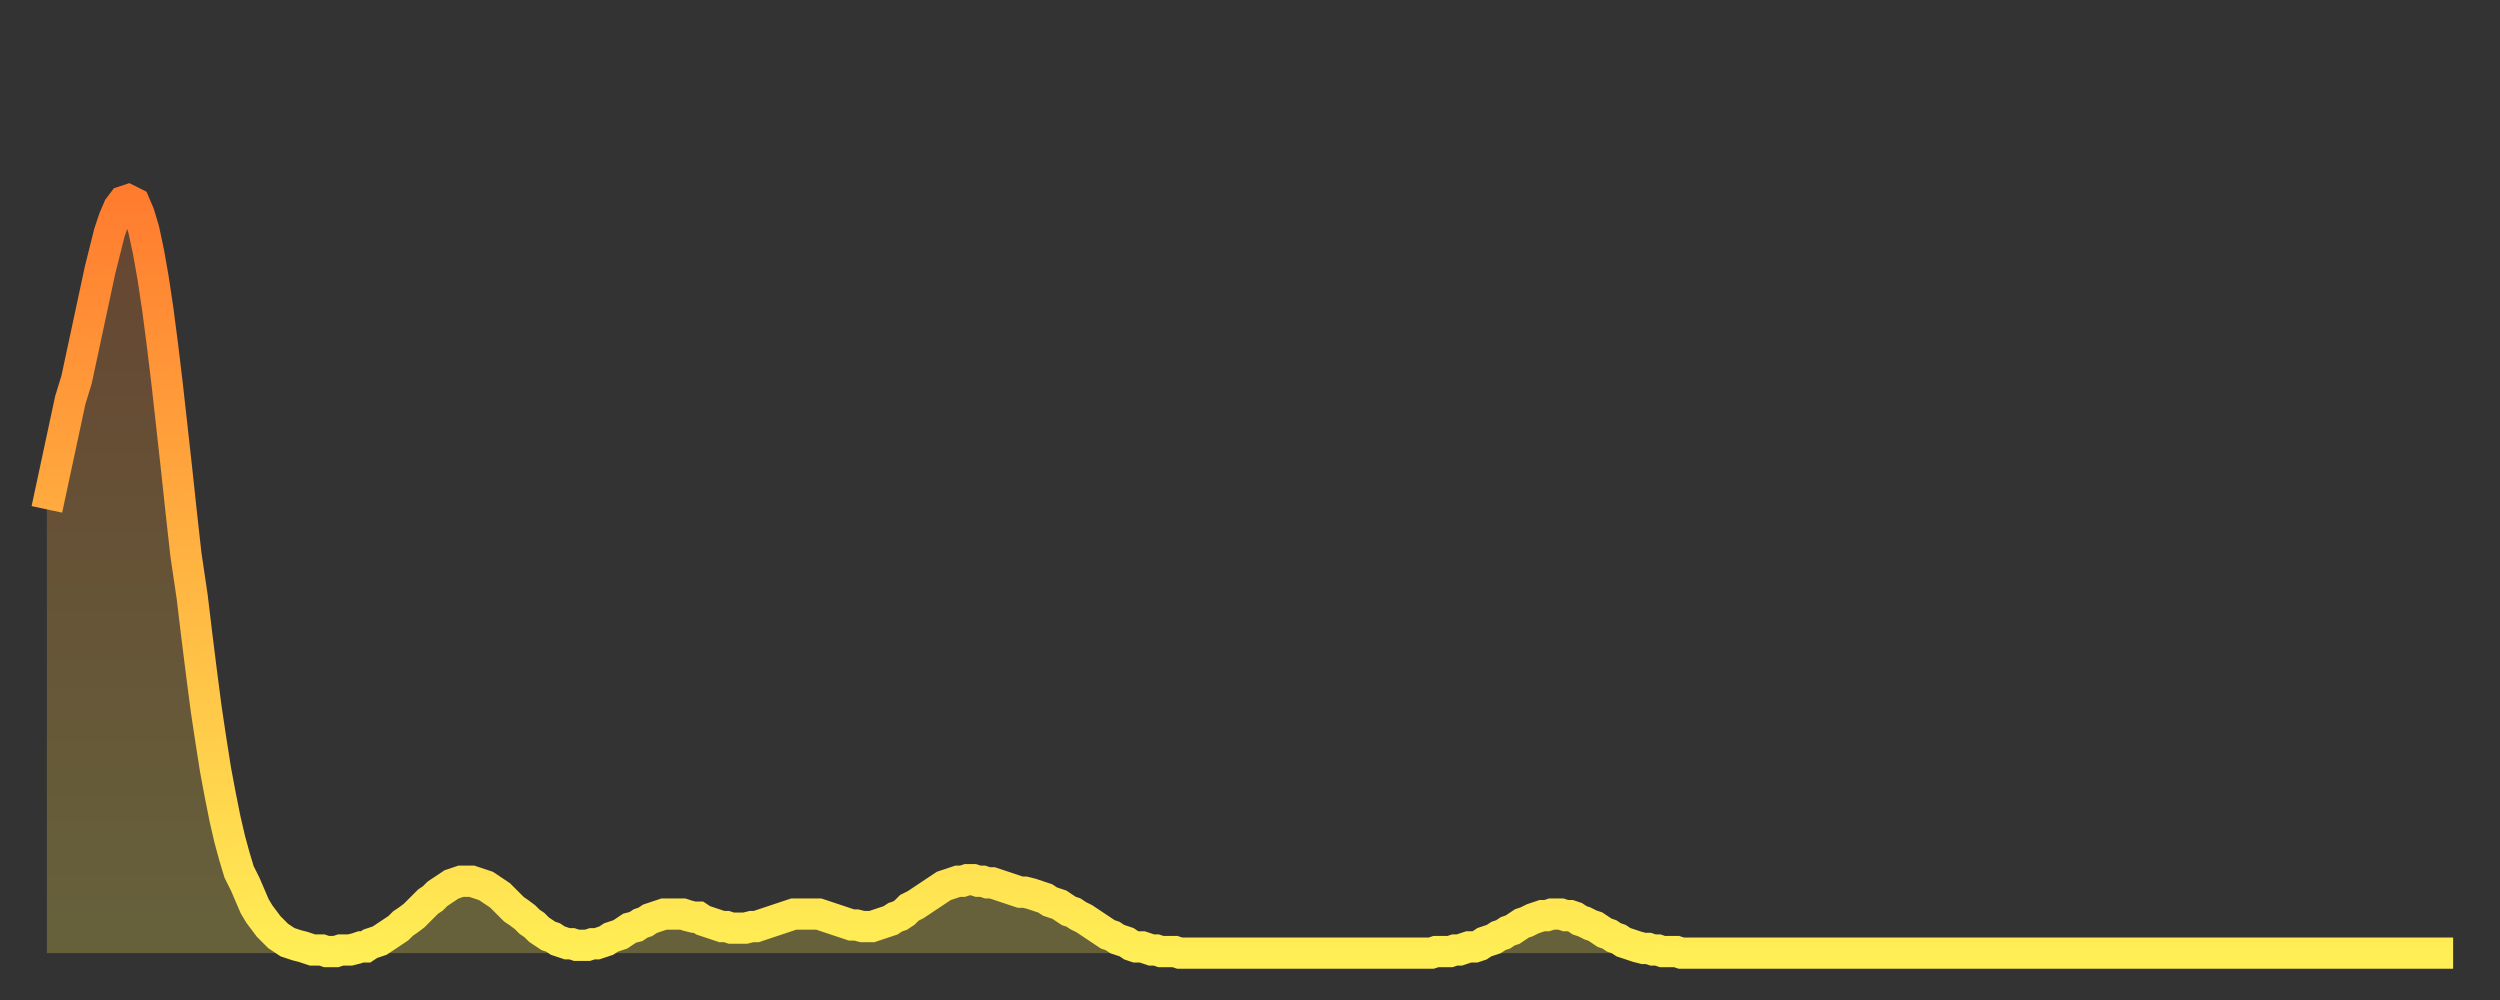
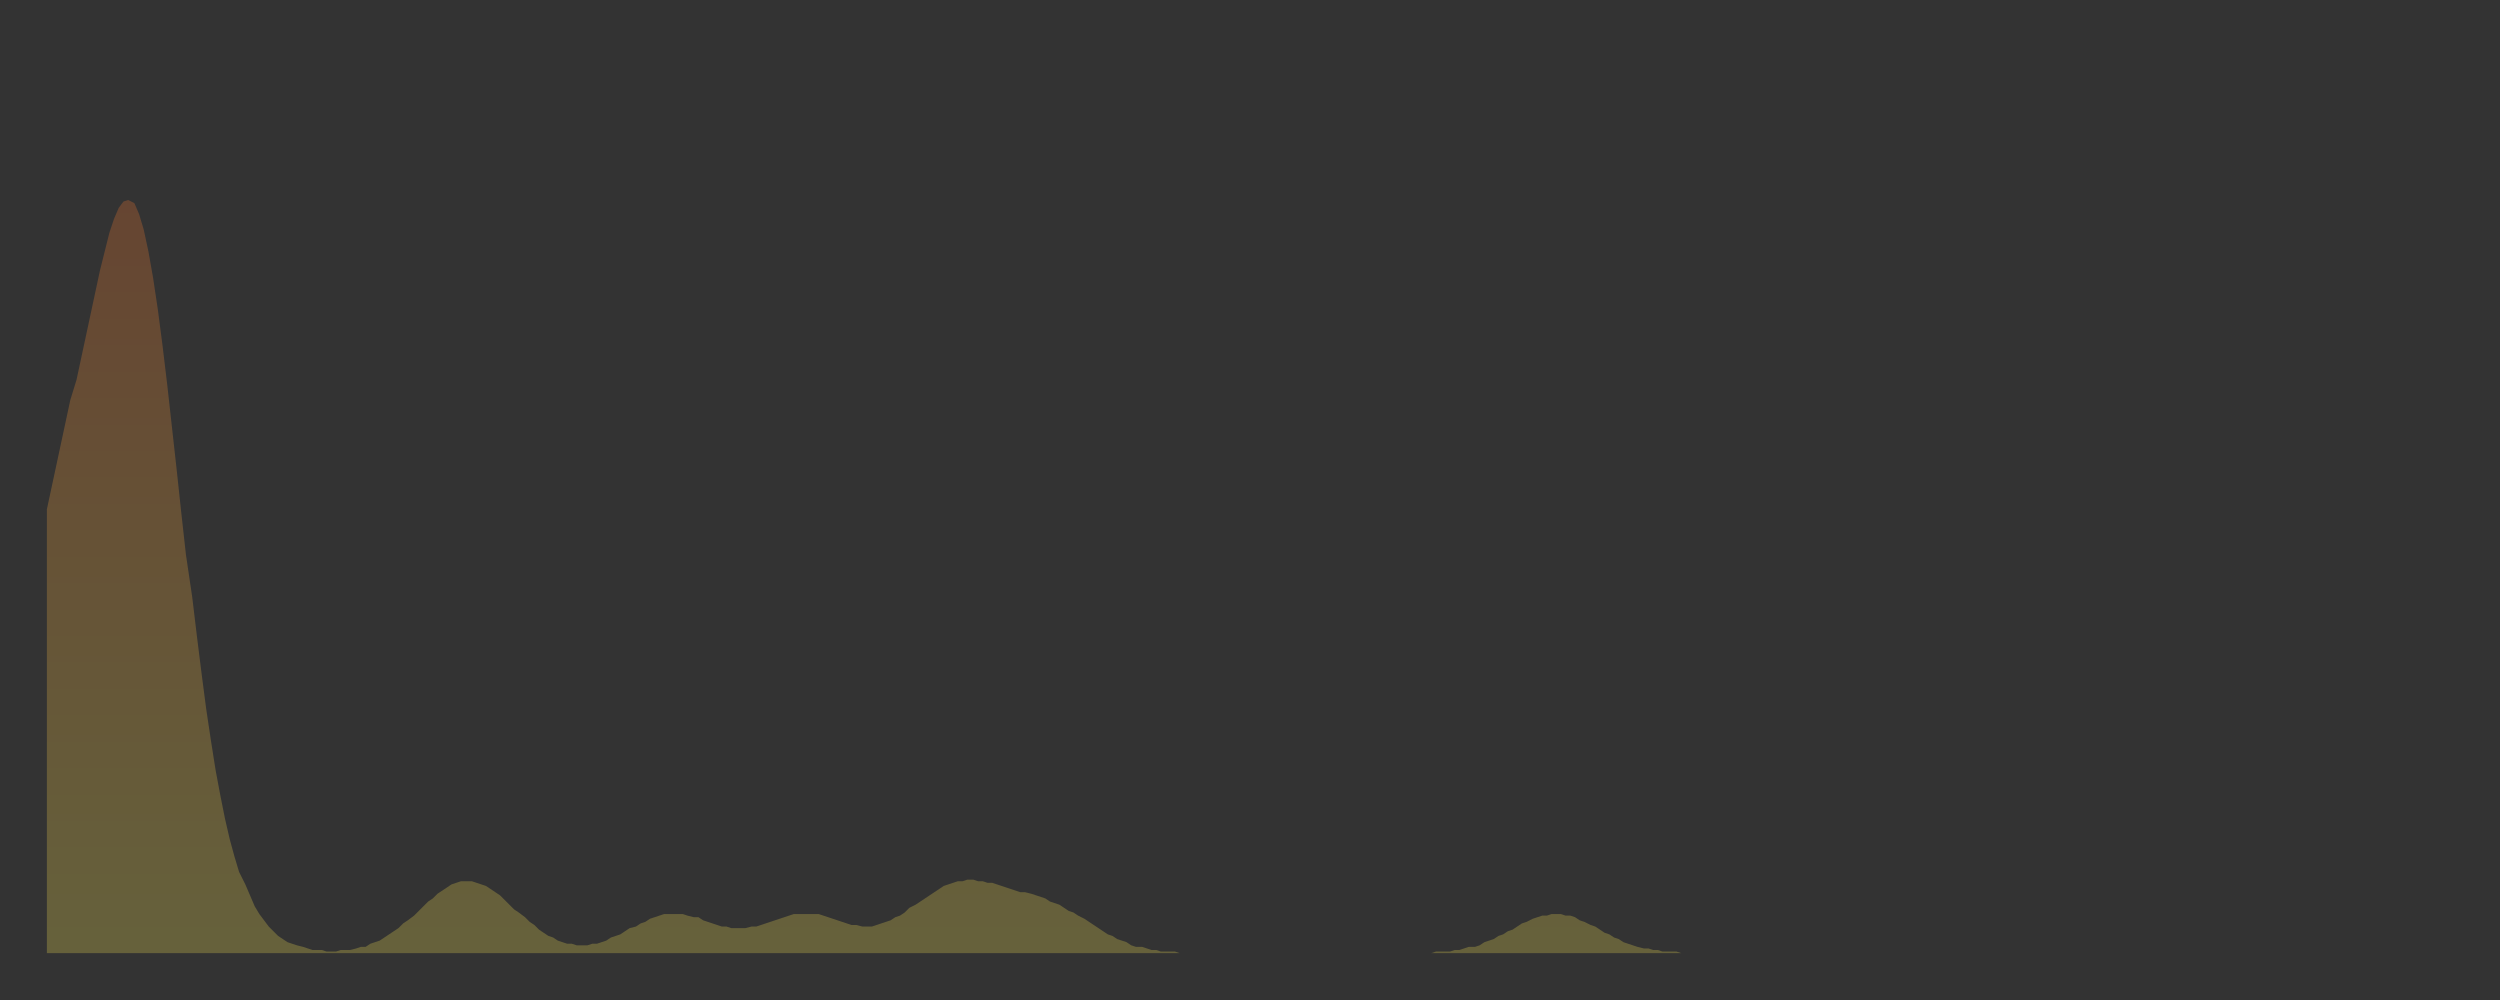
<svg xmlns="http://www.w3.org/2000/svg" baseProfile="full" height="64" version="1.1" width="160">
  <rect width="100%" height="100%" fill="#333333" stroke="none" />
  <defs>
    <linearGradient id="id886" x1="0" x2="0" y1="0" y2="1">
      <stop offset="0%" stop-color="#ff7c2f" />
      <stop offset="50%" stop-color="#ffb542" />
      <stop offset="100%" stop-color="#ffee55" />
    </linearGradient>
  </defs>
  <g transform="translate(3,3)">
    <g>
-       <path d="M 0.0 29.6 0.3 28.2 0.6 26.8 0.9 25.4 1.2 24.0 1.5 22.6 1.9 21.3 2.2 19.9 2.5 18.5 2.8 17.1 3.1 15.7 3.4 14.3 3.7 13.1 4.0 11.9 4.3 11.0 4.6 10.3 4.9 9.9 5.2 9.8 5.6 10.0 5.9 10.7 6.2 11.7 6.5 13.1 6.8 14.8 7.1 16.8 7.4 19.1 7.7 21.6 8.0 24.3 8.3 27.0 8.6 29.8 8.9 32.5 9.3 35.2 9.6 37.7 9.9 40.1 10.2 42.4 10.5 44.4 10.8 46.3 11.1 47.9 11.4 49.4 11.7 50.7 12.0 51.8 12.3 52.8 12.7 53.6 13.0 54.3 13.3 55.0 13.6 55.5 13.9 55.9 14.2 56.3 14.5 56.6 14.8 56.9 15.1 57.1 15.4 57.3 15.7 57.4 16.0 57.5 16.4 57.6 16.7 57.7 17.0 57.8 17.3 57.8 17.6 57.8 17.9 57.9 18.2 57.9 18.5 57.9 18.8 57.8 19.1 57.8 19.4 57.8 19.8 57.7 20.1 57.6 20.4 57.6 20.7 57.4 21.0 57.3 21.3 57.2 21.6 57.0 21.9 56.8 22.2 56.6 22.5 56.4 22.8 56.1 23.1 55.9 23.5 55.6 23.8 55.3 24.1 55.0 24.4 54.7 24.7 54.5 25.0 54.2 25.3 54.0 25.6 53.8 25.9 53.6 26.2 53.5 26.5 53.4 26.8 53.4 27.2 53.4 27.5 53.5 27.8 53.6 28.1 53.7 28.4 53.9 28.7 54.1 29.0 54.3 29.3 54.6 29.6 54.9 29.9 55.2 30.2 55.4 30.6 55.7 30.9 56.0 31.2 56.2 31.5 56.5 31.8 56.7 32.1 56.9 32.4 57.0 32.7 57.2 33.0 57.3 33.3 57.4 33.6 57.4 33.9 57.5 34.3 57.5 34.6 57.5 34.9 57.4 35.2 57.4 35.5 57.3 35.8 57.2 36.1 57.0 36.4 56.9 36.7 56.8 37.0 56.6 37.3 56.4 37.7 56.3 38.0 56.1 38.3 56.0 38.6 55.8 38.9 55.7 39.2 55.6 39.5 55.5 39.8 55.5 40.1 55.5 40.4 55.5 40.7 55.5 41.0 55.6 41.4 55.7 41.7 55.7 42.0 55.9 42.3 56.0 42.6 56.1 42.9 56.2 43.2 56.3 43.5 56.3 43.8 56.4 44.1 56.4 44.4 56.4 44.7 56.4 45.1 56.3 45.4 56.3 45.7 56.2 46.0 56.1 46.3 56.0 46.6 55.9 46.9 55.8 47.2 55.7 47.5 55.6 47.8 55.5 48.1 55.5 48.5 55.5 48.8 55.5 49.1 55.5 49.4 55.5 49.7 55.6 50.0 55.7 50.3 55.8 50.6 55.9 50.9 56.0 51.2 56.1 51.5 56.2 51.8 56.2 52.2 56.3 52.5 56.3 52.8 56.3 53.1 56.2 53.4 56.1 53.7 56.0 54.0 55.9 54.3 55.7 54.6 55.6 54.9 55.4 55.2 55.1 55.6 54.9 55.9 54.7 56.2 54.5 56.5 54.3 56.8 54.1 57.1 53.9 57.4 53.7 57.7 53.6 58.0 53.5 58.3 53.4 58.6 53.4 58.9 53.3 59.3 53.3 59.6 53.4 59.9 53.4 60.2 53.5 60.5 53.5 60.8 53.6 61.1 53.7 61.4 53.8 61.7 53.9 62.0 54.0 62.3 54.1 62.6 54.1 63.0 54.2 63.3 54.3 63.6 54.4 63.9 54.5 64.2 54.7 64.5 54.8 64.8 54.9 65.1 55.1 65.4 55.3 65.7 55.4 66.0 55.6 66.4 55.8 66.7 56.0 67.0 56.2 67.3 56.4 67.6 56.6 67.9 56.8 68.2 56.9 68.5 57.1 68.8 57.2 69.1 57.3 69.4 57.5 69.7 57.6 70.1 57.6 70.4 57.7 70.7 57.8 71.0 57.8 71.3 57.9 71.6 57.9 71.9 57.9 72.2 57.9 72.5 58.0 72.8 58.0 73.1 58.0 73.5 58.0 73.8 58.0 74.1 58.0 74.4 58.0 74.7 58.0 75.0 58.0 75.3 58.0 75.6 58.0 75.9 58.0 76.2 58.0 76.5 58.0 76.8 58.0 77.2 58.0 77.5 58.0 77.8 58.0 78.1 58.0 78.4 58.0 78.7 58.0 79.0 58.0 79.3 58.0 79.6 58.0 79.9 58.0 80.2 58.0 80.5 58.0 80.9 58.0 81.2 58.0 81.5 58.0 81.8 58.0 82.1 58.0 82.4 58.0 82.7 58.0 83.0 58.0 83.3 58.0 83.6 58.0 83.9 58.0 84.3 58.0 84.6 58.0 84.9 58.0 85.2 58.0 85.5 58.0 85.8 58.0 86.1 58.0 86.4 58.0 86.7 58.0 87.0 58.0 87.3 58.0 87.6 58.0 88.0 58.0 88.3 58.0 88.6 58.0 88.9 57.9 89.2 57.9 89.5 57.9 89.8 57.9 90.1 57.8 90.4 57.8 90.7 57.7 91.0 57.6 91.4 57.6 91.7 57.5 92.0 57.3 92.3 57.2 92.6 57.1 92.9 56.9 93.2 56.8 93.5 56.6 93.8 56.5 94.1 56.3 94.4 56.1 94.7 56.0 95.1 55.8 95.4 55.7 95.7 55.6 96.0 55.6 96.3 55.5 96.6 55.5 96.9 55.5 97.2 55.6 97.5 55.6 97.8 55.7 98.1 55.9 98.4 56.0 98.8 56.2 99.1 56.3 99.4 56.5 99.7 56.7 100.0 56.8 100.3 57.0 100.6 57.1 100.9 57.3 101.2 57.4 101.5 57.5 101.8 57.6 102.2 57.7 102.5 57.7 102.8 57.8 103.1 57.8 103.4 57.9 103.7 57.9 104.0 57.9 104.3 57.9 104.6 58.0 104.9 58.0 105.2 58.0 105.5 58.0 105.9 58.0 106.2 58.0 106.5 58.0 106.8 58.0 107.1 58.0 107.4 58.0 107.7 58.0 108.0 58.0 108.3 58.0 108.6 58.0 108.9 58.0 109.3 58.0 109.6 58.0 109.9 58.0 110.2 58.0 110.5 58.0 110.8 58.0 111.1 58.0 111.4 58.0 111.7 58.0 112.0 58.0 112.3 58.0 112.6 58.0 113.0 58.0 113.3 58.0 113.6 58.0 113.9 58.0 114.2 58.0 114.5 58.0 114.8 58.0 115.1 58.0 115.4 58.0 115.7 58.0 116.0 58.0 116.3 58.0 116.7 58.0 117.0 58.0 117.3 58.0 117.6 58.0 117.9 58.0 118.2 58.0 118.5 58.0 118.8 58.0 119.1 58.0 119.4 58.0 119.7 58.0 120.1 58.0 120.4 58.0 120.7 58.0 121.0 58.0 121.3 58.0 121.6 58.0 121.9 58.0 122.2 58.0 122.5 58.0 122.8 58.0 123.1 58.0 123.4 58.0 123.8 58.0 124.1 58.0 124.4 58.0 124.7 58.0 125.0 58.0 125.3 58.0 125.6 58.0 125.9 58.0 126.2 58.0 126.5 58.0 126.8 58.0 127.2 58.0 127.5 58.0 127.8 58.0 128.1 58.0 128.4 58.0 128.7 58.0 129.0 58.0 129.3 58.0 129.6 58.0 129.9 58.0 130.2 58.0 130.5 58.0 130.9 58.0 131.2 58.0 131.5 58.0 131.8 58.0 132.1 58.0 132.4 58.0 132.7 58.0 133.0 58.0 133.3 58.0 133.6 58.0 133.9 58.0 134.2 58.0 134.6 58.0 134.9 58.0 135.2 58.0 135.5 58.0 135.8 58.0 136.1 58.0 136.4 58.0 136.7 58.0 137.0 58.0 137.3 58.0 137.6 58.0 138.0 58.0 138.3 58.0 138.6 58.0 138.9 58.0 139.2 58.0 139.5 58.0 139.8 58.0 140.1 58.0 140.4 58.0 140.7 58.0 141.0 58.0 141.3 58.0 141.7 58.0 142.0 58.0 142.3 58.0 142.6 58.0 142.9 58.0 143.2 58.0 143.5 58.0 143.8 58.0 144.1 58.0 144.4 58.0 144.7 58.0 145.1 58.0 145.4 58.0 145.7 58.0 146.0 58.0 146.3 58.0 146.6 58.0 146.9 58.0 147.2 58.0 147.5 58.0 147.8 58.0 148.1 58.0 148.4 58.0 148.8 58.0 149.1 58.0 149.4 58.0 149.7 58.0 150.0 58.0 150.3 58.0 150.6 58.0 150.9 58.0 151.2 58.0 151.5 58.0 151.8 58.0 152.1 58.0 152.5 58.0 152.8 58.0 153.1 58.0 153.4 58.0 153.7 58.0 154.0 58.0" fill="none" id="graph-curve" opacity="1" stroke="url(#id886)" stroke-width="2" />
      <path d="M 0 58 L 0.0 29.6 0.3 28.2 0.6 26.8 0.9 25.4 1.2 24.0 1.5 22.6 1.9 21.3 2.2 19.9 2.5 18.5 2.8 17.1 3.1 15.7 3.4 14.3 3.7 13.1 4.0 11.9 4.3 11.0 4.6 10.3 4.9 9.9 5.2 9.8 5.6 10.0 5.9 10.7 6.2 11.7 6.5 13.1 6.8 14.8 7.1 16.8 7.4 19.1 7.7 21.6 8.0 24.3 8.3 27.0 8.6 29.8 8.9 32.5 9.3 35.2 9.6 37.7 9.9 40.1 10.2 42.4 10.5 44.4 10.8 46.3 11.1 47.9 11.4 49.4 11.7 50.7 12.0 51.8 12.3 52.8 12.7 53.6 13.0 54.3 13.3 55.0 13.6 55.5 13.9 55.9 14.2 56.3 14.5 56.6 14.8 56.9 15.1 57.1 15.4 57.3 15.7 57.4 16.0 57.5 16.4 57.6 16.7 57.7 17.0 57.8 17.3 57.8 17.6 57.8 17.9 57.9 18.2 57.9 18.5 57.9 18.8 57.8 19.1 57.8 19.4 57.8 19.8 57.7 20.1 57.6 20.4 57.6 20.7 57.4 21.0 57.3 21.3 57.2 21.6 57.0 21.9 56.8 22.2 56.6 22.5 56.4 22.8 56.1 23.1 55.9 23.5 55.6 23.8 55.3 24.1 55.0 24.4 54.7 24.7 54.5 25.0 54.2 25.3 54.0 25.6 53.8 25.9 53.6 26.2 53.5 26.5 53.4 26.8 53.4 27.2 53.4 27.5 53.5 27.8 53.6 28.1 53.7 28.4 53.9 28.7 54.1 29.0 54.3 29.3 54.6 29.6 54.9 29.9 55.2 30.2 55.4 30.6 55.7 30.9 56.0 31.2 56.2 31.5 56.5 31.8 56.7 32.1 56.9 32.4 57.0 32.7 57.2 33.0 57.3 33.3 57.4 33.6 57.4 33.9 57.5 34.3 57.5 34.6 57.5 34.9 57.4 35.2 57.4 35.5 57.3 35.8 57.2 36.1 57.0 36.4 56.9 36.7 56.8 37.0 56.6 37.3 56.4 37.7 56.3 38.0 56.1 38.3 56.0 38.6 55.8 38.9 55.7 39.2 55.6 39.5 55.5 39.8 55.5 40.1 55.5 40.4 55.5 40.7 55.5 41.0 55.6 41.4 55.7 41.7 55.7 42.0 55.9 42.3 56.0 42.6 56.1 42.9 56.2 43.2 56.3 43.5 56.3 43.8 56.4 44.1 56.4 44.4 56.4 44.7 56.4 45.1 56.3 45.4 56.3 45.7 56.2 46.0 56.1 46.3 56.0 46.6 55.9 46.9 55.8 47.2 55.7 47.5 55.6 47.8 55.5 48.1 55.5 48.5 55.5 48.8 55.5 49.1 55.5 49.4 55.5 49.7 55.6 50.0 55.7 50.3 55.8 50.6 55.9 50.9 56.0 51.2 56.1 51.5 56.2 51.8 56.2 52.2 56.3 52.5 56.3 52.8 56.3 53.1 56.2 53.4 56.1 53.7 56.0 54.0 55.9 54.3 55.7 54.6 55.6 54.9 55.4 55.2 55.1 55.6 54.9 55.9 54.7 56.2 54.5 56.5 54.3 56.8 54.1 57.1 53.9 57.4 53.7 57.7 53.6 58.0 53.5 58.3 53.4 58.6 53.4 58.9 53.3 59.3 53.3 59.6 53.4 59.9 53.4 60.2 53.5 60.5 53.5 60.8 53.6 61.1 53.7 61.4 53.8 61.7 53.9 62.0 54.0 62.3 54.1 62.6 54.1 63.0 54.2 63.3 54.3 63.6 54.4 63.9 54.5 64.2 54.7 64.5 54.8 64.8 54.9 65.1 55.1 65.4 55.3 65.7 55.4 66.0 55.6 66.4 55.8 66.7 56.0 67.0 56.2 67.3 56.4 67.6 56.6 67.9 56.8 68.2 56.9 68.5 57.1 68.8 57.2 69.1 57.3 69.4 57.5 69.7 57.6 70.1 57.6 70.4 57.7 70.7 57.8 71.0 57.8 71.3 57.9 71.6 57.9 71.9 57.9 72.2 57.9 72.5 58.0 72.8 58.0 73.1 58.0 73.5 58.0 73.8 58.0 74.1 58.0 74.4 58.0 74.7 58.0 75.0 58.0 75.3 58.0 75.6 58.0 75.9 58.0 76.2 58.0 76.5 58.0 76.8 58.0 77.2 58.0 77.5 58.0 77.8 58.0 78.1 58.0 78.4 58.0 78.7 58.0 79.0 58.0 79.3 58.0 79.6 58.0 79.9 58.0 80.2 58.0 80.5 58.0 80.9 58.0 81.2 58.0 81.5 58.0 81.8 58.0 82.1 58.0 82.4 58.0 82.7 58.0 83.0 58.0 83.3 58.0 83.6 58.0 83.9 58.0 84.3 58.0 84.6 58.0 84.9 58.0 85.2 58.0 85.5 58.0 85.8 58.0 86.1 58.0 86.4 58.0 86.7 58.0 87.0 58.0 87.3 58.0 87.6 58.0 88.0 58.0 88.3 58.0 88.6 58.0 88.9 57.9 89.2 57.9 89.5 57.9 89.8 57.9 90.1 57.8 90.4 57.8 90.7 57.7 91.0 57.6 91.4 57.6 91.7 57.5 92.0 57.3 92.3 57.2 92.6 57.1 92.9 56.9 93.2 56.8 93.5 56.6 93.8 56.5 94.1 56.3 94.4 56.1 94.7 56.0 95.1 55.8 95.4 55.7 95.7 55.6 96.0 55.6 96.3 55.5 96.6 55.5 96.9 55.5 97.2 55.6 97.5 55.6 97.8 55.7 98.1 55.9 98.4 56.0 98.8 56.2 99.1 56.3 99.4 56.5 99.7 56.7 100.0 56.8 100.3 57.0 100.6 57.1 100.9 57.3 101.2 57.4 101.5 57.5 101.8 57.6 102.2 57.7 102.5 57.7 102.8 57.8 103.1 57.8 103.4 57.9 103.7 57.9 104.0 57.9 104.3 57.9 104.6 58.0 104.9 58.0 105.2 58.0 105.5 58.0 105.9 58.0 106.2 58.0 106.5 58.0 106.8 58.0 107.1 58.0 107.4 58.0 107.7 58.0 108.0 58.0 108.3 58.0 108.6 58.0 108.9 58.0 109.3 58.0 109.6 58.0 109.9 58.0 110.2 58.0 110.5 58.0 110.8 58.0 111.1 58.0 111.4 58.0 111.7 58.0 112.0 58.0 112.3 58.0 112.6 58.0 113.0 58.0 113.3 58.0 113.6 58.0 113.9 58.0 114.2 58.0 114.5 58.0 114.8 58.0 115.1 58.0 115.4 58.0 115.7 58.0 116.0 58.0 116.3 58.0 116.7 58.0 117.0 58.0 117.3 58.0 117.6 58.0 117.9 58.0 118.2 58.0 118.5 58.0 118.8 58.0 119.1 58.0 119.4 58.0 119.7 58.0 120.1 58.0 120.4 58.0 120.7 58.0 121.0 58.0 121.3 58.0 121.6 58.0 121.9 58.0 122.2 58.0 122.5 58.0 122.8 58.0 123.1 58.0 123.4 58.0 123.8 58.0 124.1 58.0 124.4 58.0 124.7 58.0 125.0 58.0 125.3 58.0 125.6 58.0 125.9 58.0 126.2 58.0 126.5 58.0 126.8 58.0 127.2 58.0 127.5 58.0 127.8 58.0 128.1 58.0 128.4 58.0 128.7 58.0 129.0 58.0 129.3 58.0 129.6 58.0 129.9 58.0 130.2 58.0 130.5 58.0 130.9 58.0 131.2 58.0 131.5 58.0 131.8 58.0 132.1 58.0 132.4 58.0 132.7 58.0 133.0 58.0 133.3 58.0 133.6 58.0 133.9 58.0 134.2 58.0 134.6 58.0 134.9 58.0 135.2 58.0 135.5 58.0 135.8 58.0 136.1 58.0 136.4 58.0 136.7 58.0 137.0 58.0 137.3 58.0 137.6 58.0 138.0 58.0 138.3 58.0 138.6 58.0 138.9 58.0 139.2 58.0 139.5 58.0 139.8 58.0 140.1 58.0 140.4 58.0 140.7 58.0 141.0 58.0 141.3 58.0 141.7 58.0 142.0 58.0 142.3 58.0 142.6 58.0 142.9 58.0 143.2 58.0 143.5 58.0 143.8 58.0 144.1 58.0 144.4 58.0 144.7 58.0 145.1 58.0 145.4 58.0 145.7 58.0 146.0 58.0 146.3 58.0 146.6 58.0 146.9 58.0 147.2 58.0 147.5 58.0 147.8 58.0 148.1 58.0 148.4 58.0 148.8 58.0 149.1 58.0 149.4 58.0 149.7 58.0 150.0 58.0 150.3 58.0 150.6 58.0 150.9 58.0 151.2 58.0 151.5 58.0 151.8 58.0 152.1 58.0 152.5 58.0 152.8 58.0 153.1 58.0 153.4 58.0 153.7 58.0 154.0 58.0 154 58" fill="url(#id886)" fill-opacity=".25" id="graph-shadow" />
    </g>
  </g>
</svg>